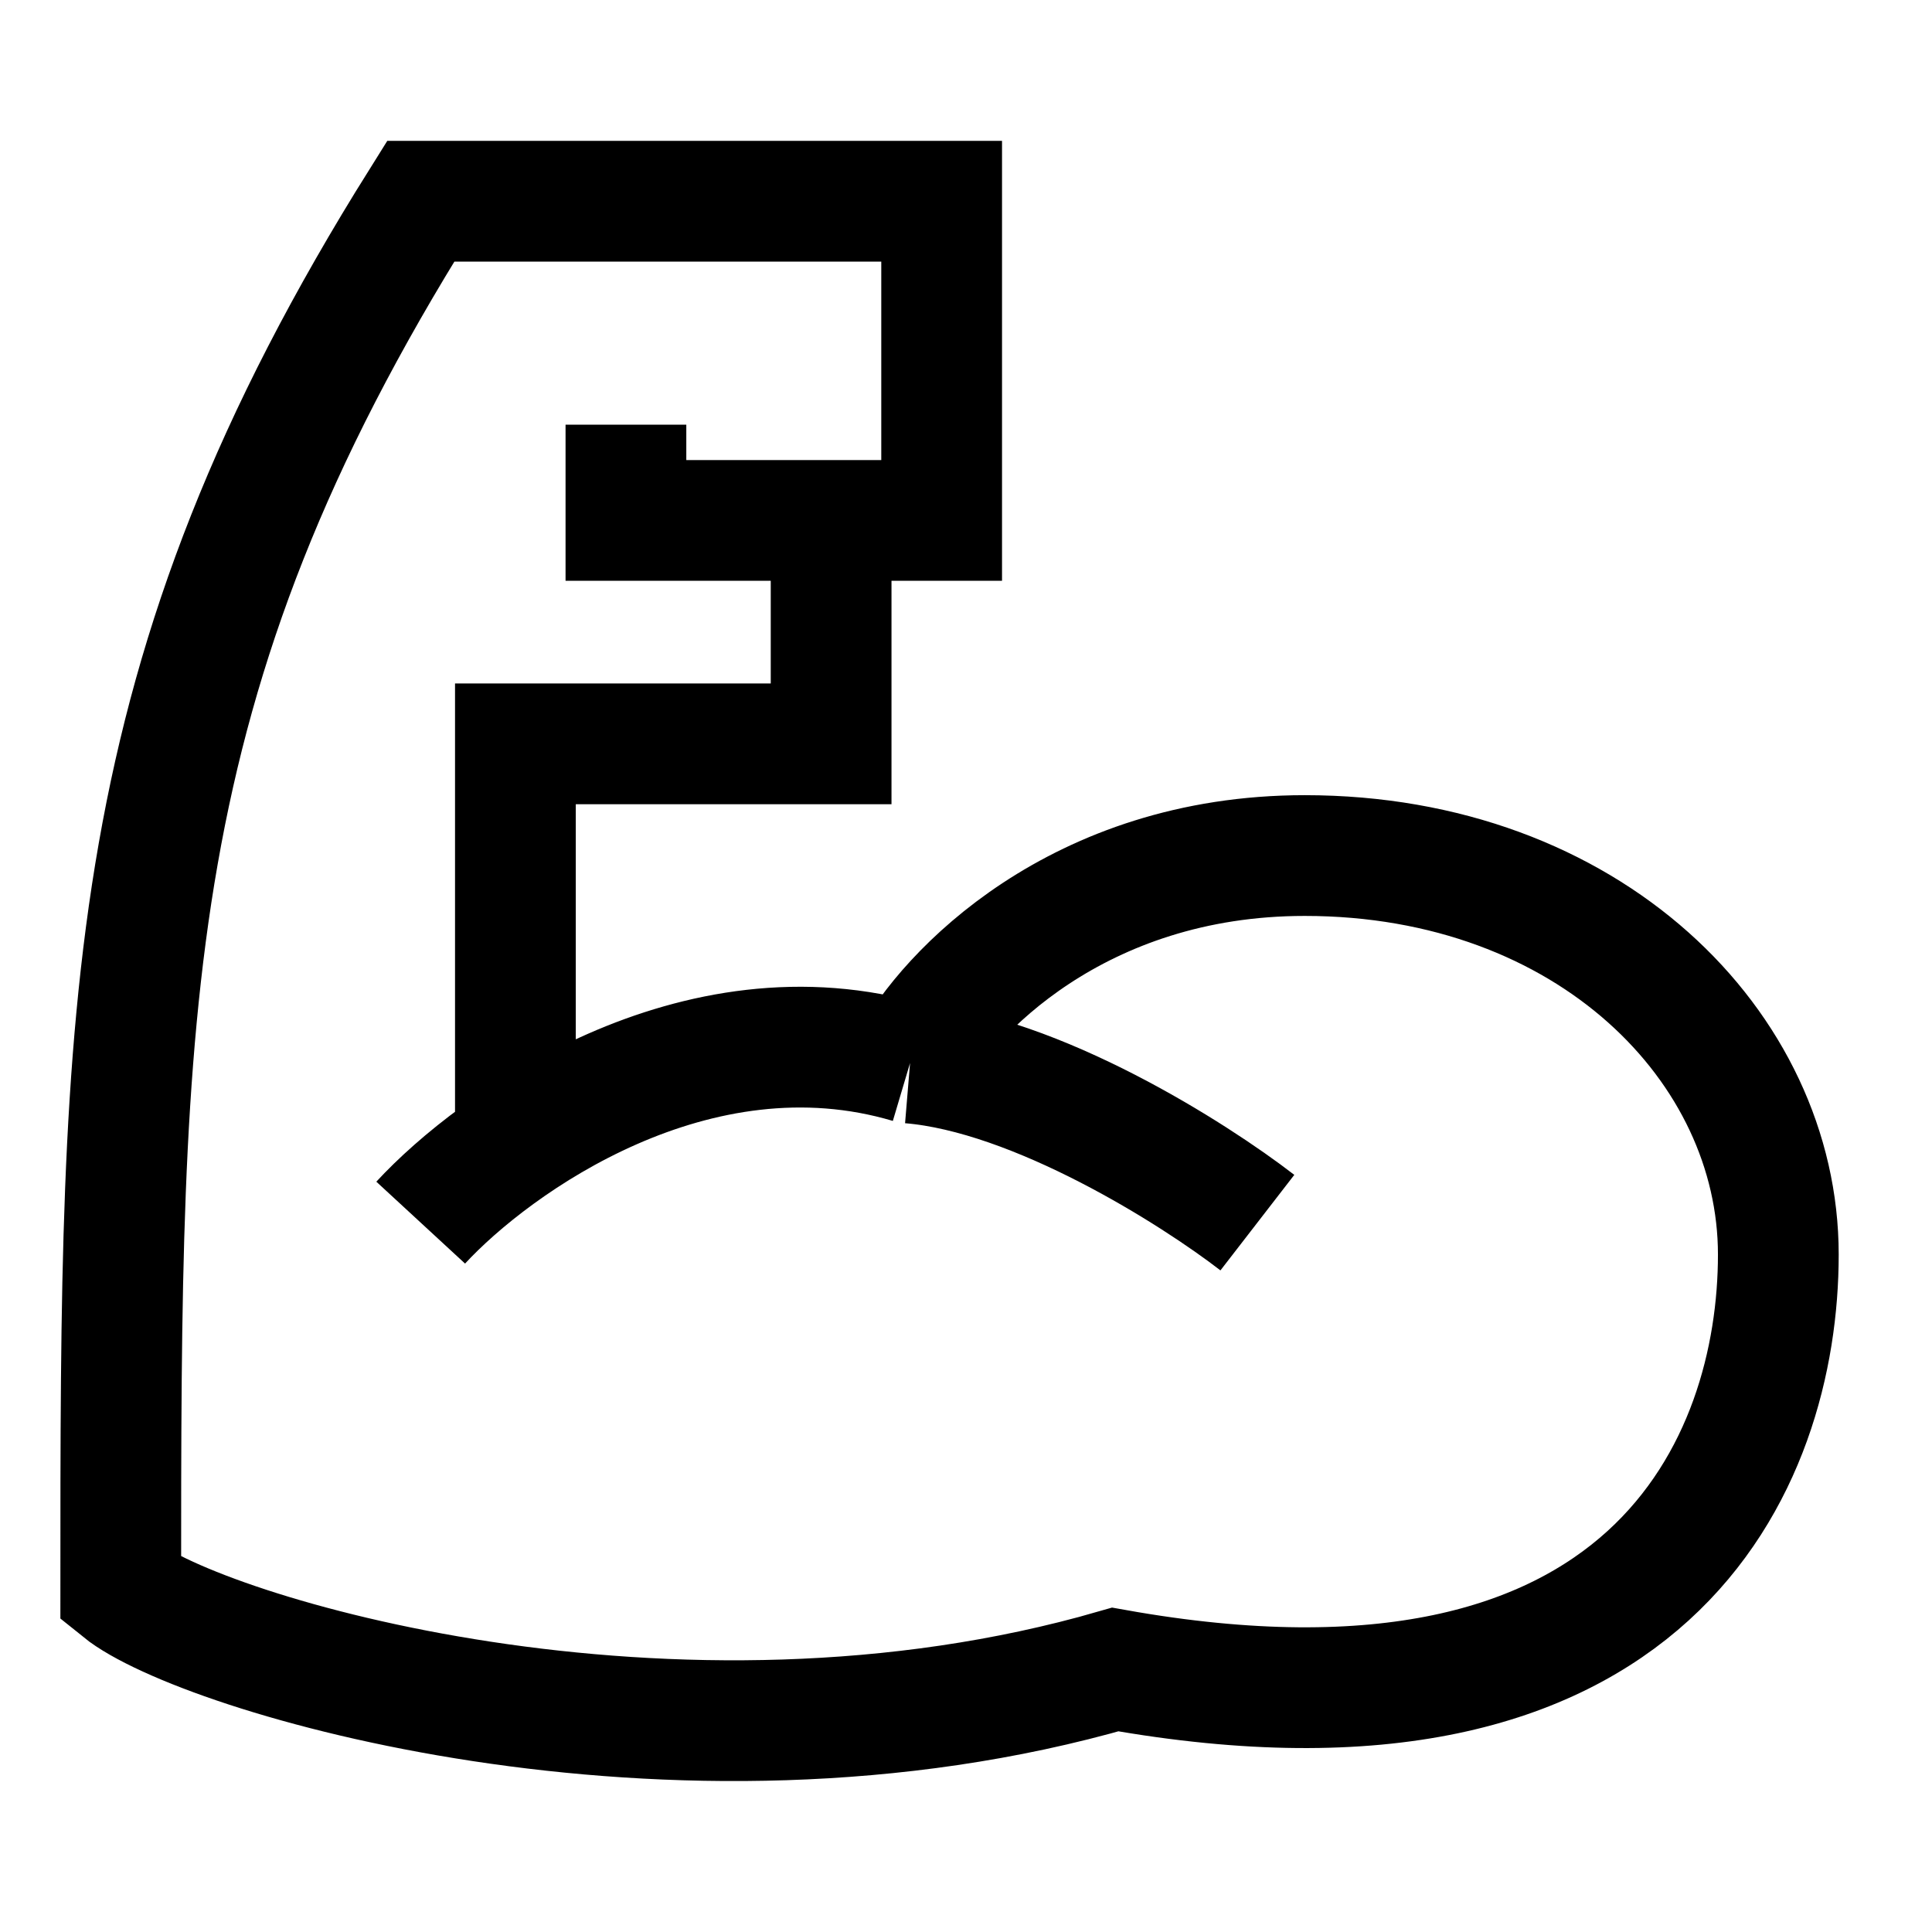
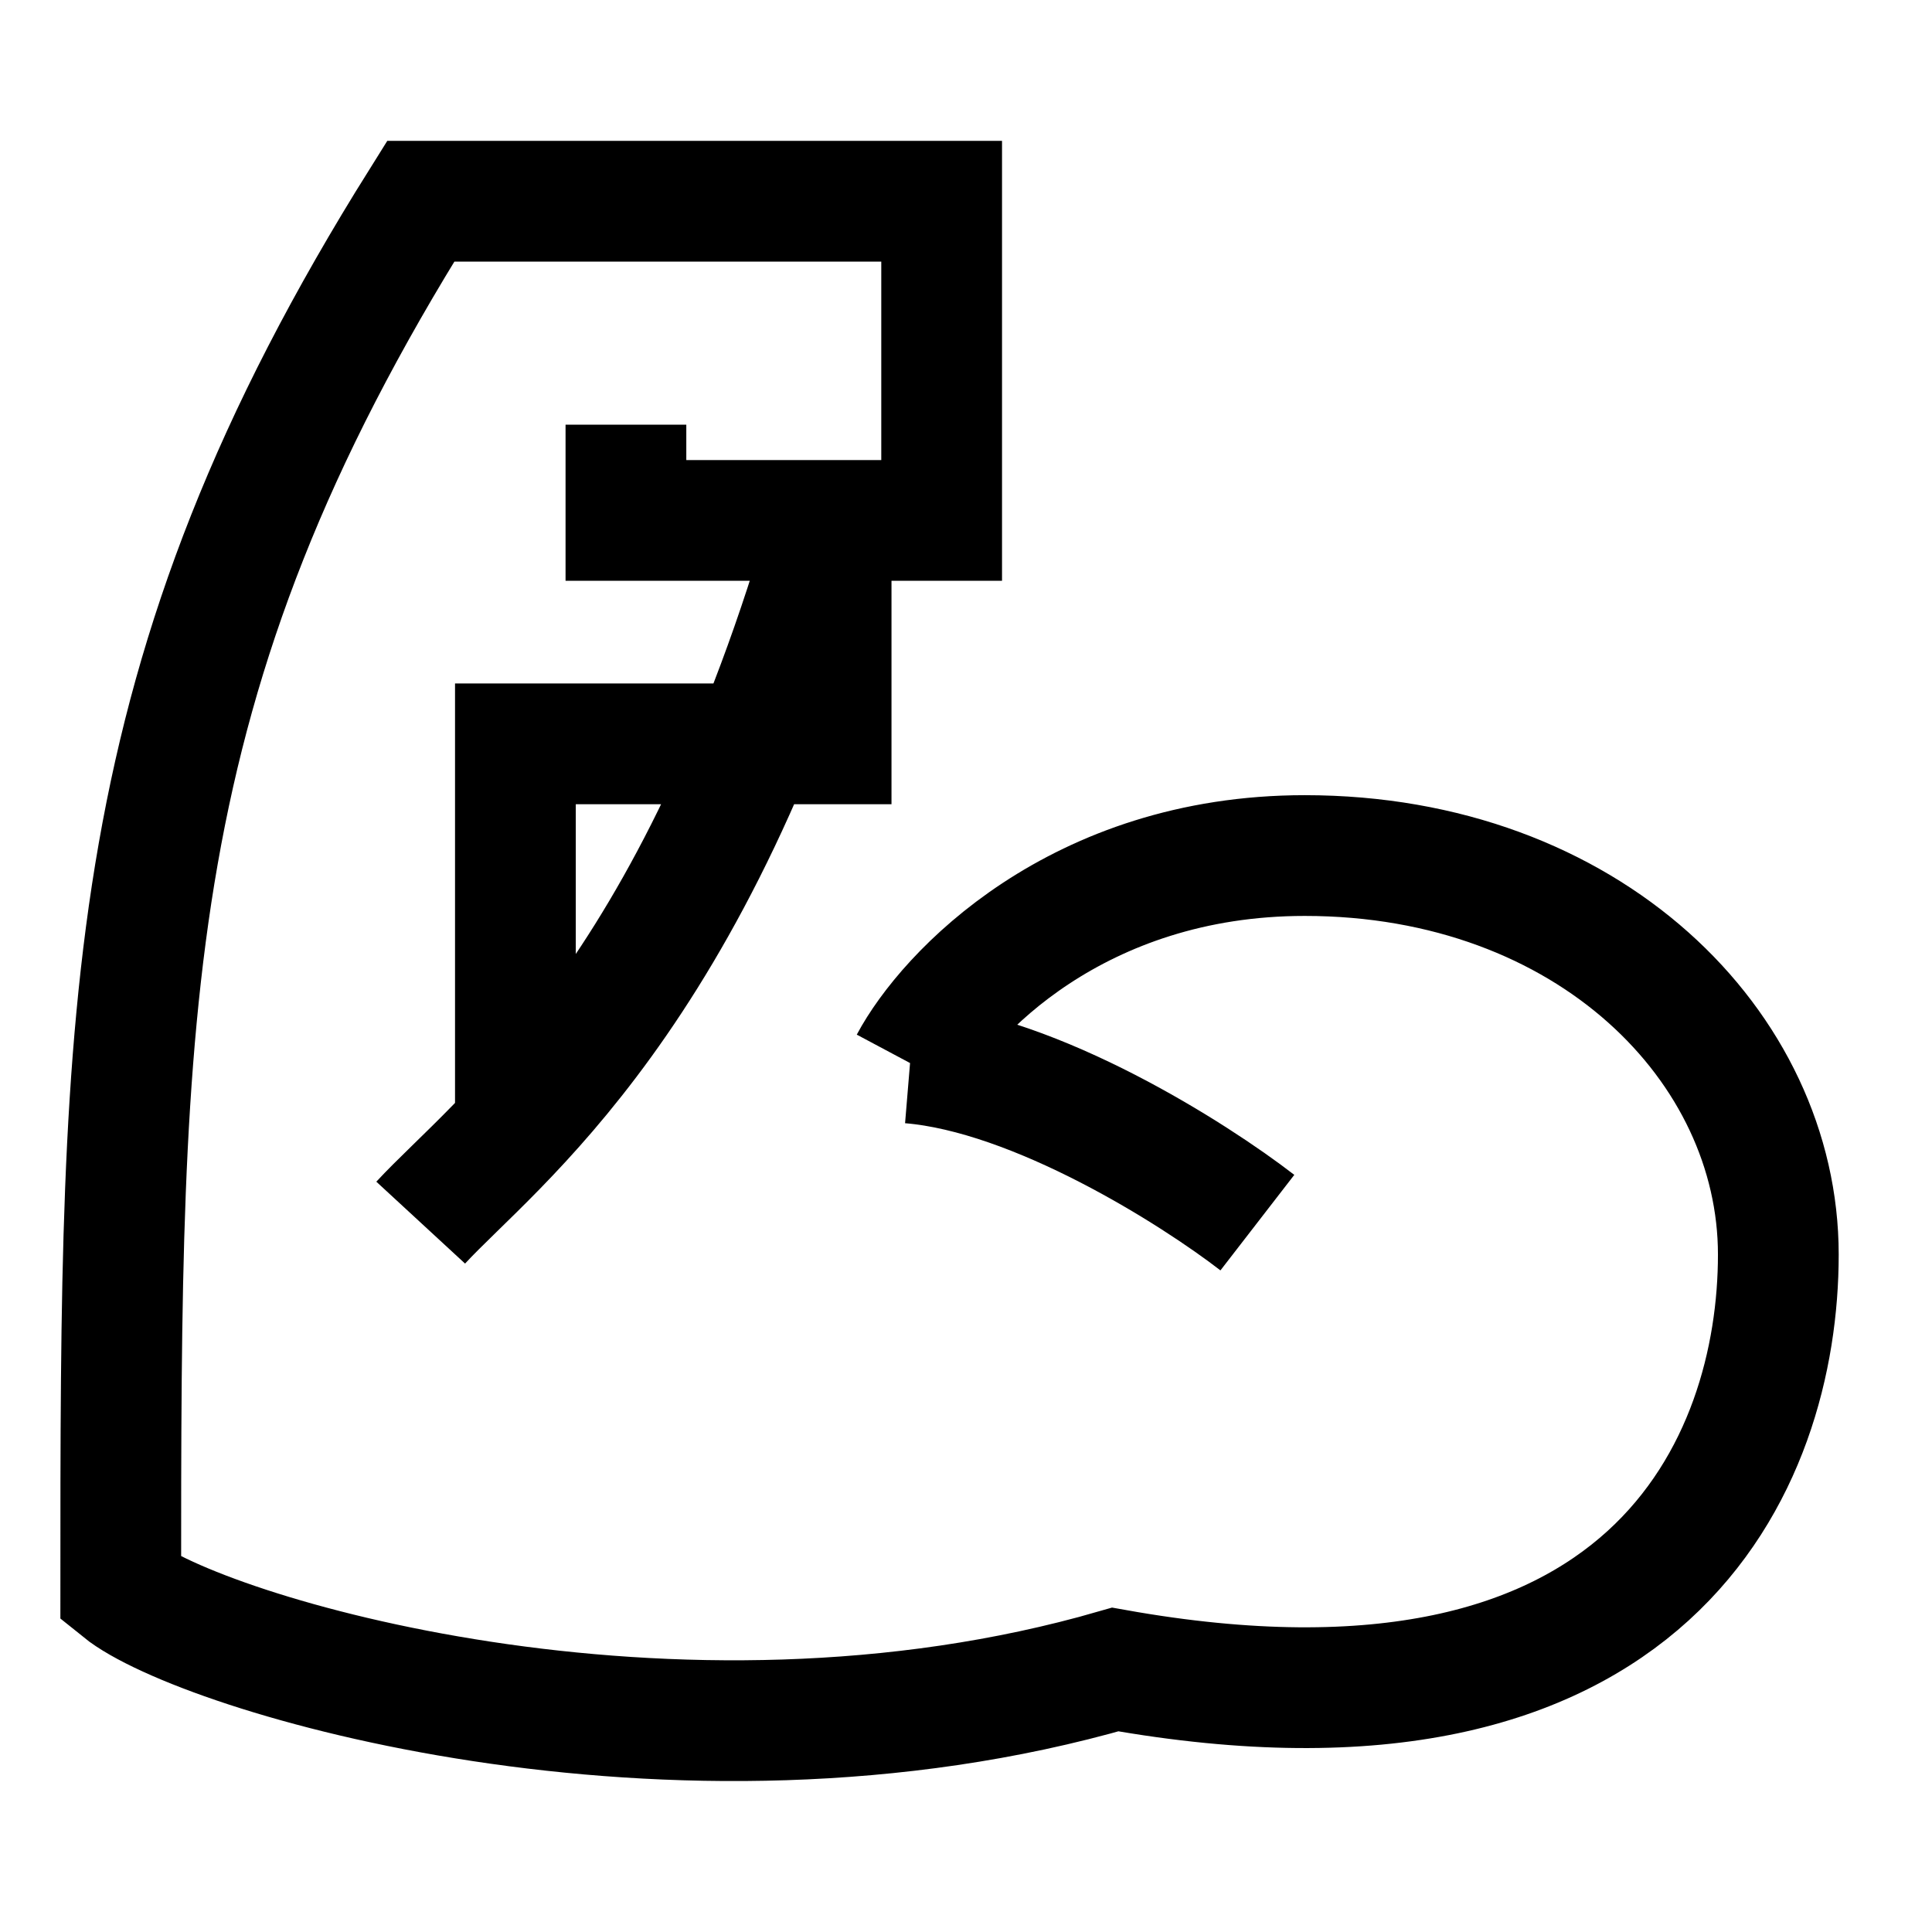
<svg xmlns="http://www.w3.org/2000/svg" width="48" height="48" viewBox="0 0 48 48" fill="none">
-   <path d="M22.61 26.411C23.526 24.693 26.768 21.256 32.416 21.256C39.475 21.256 44.182 26.015 44.182 31.169C44.182 36.324 41.044 43.857 27.709 41.478C16.727 44.65 4.961 41.082 3 39.496C3 24.825 3 16.895 10.452 5C11.707 5 19.603 5 23.395 5V12.93H20.649M22.61 26.411C17.276 24.825 12.282 28.393 10.452 30.376M22.61 26.411C25.748 26.671 29.67 29.163 31.239 30.376M15.551 10.551V12.93H20.649M20.649 12.93V18.481H12.805V28.393" stroke="black" stroke-width="3" stroke-miterlimit="10" />
+   <path d="M22.61 26.411C23.526 24.693 26.768 21.256 32.416 21.256C39.475 21.256 44.182 26.015 44.182 31.169C44.182 36.324 41.044 43.857 27.709 41.478C16.727 44.65 4.961 41.082 3 39.496C3 24.825 3 16.895 10.452 5C11.707 5 19.603 5 23.395 5V12.93H20.649C17.276 24.825 12.282 28.393 10.452 30.376M22.61 26.411C25.748 26.671 29.67 29.163 31.239 30.376M15.551 10.551V12.93H20.649M20.649 12.93V18.481H12.805V28.393" stroke="black" stroke-width="3" stroke-miterlimit="10" />
</svg>